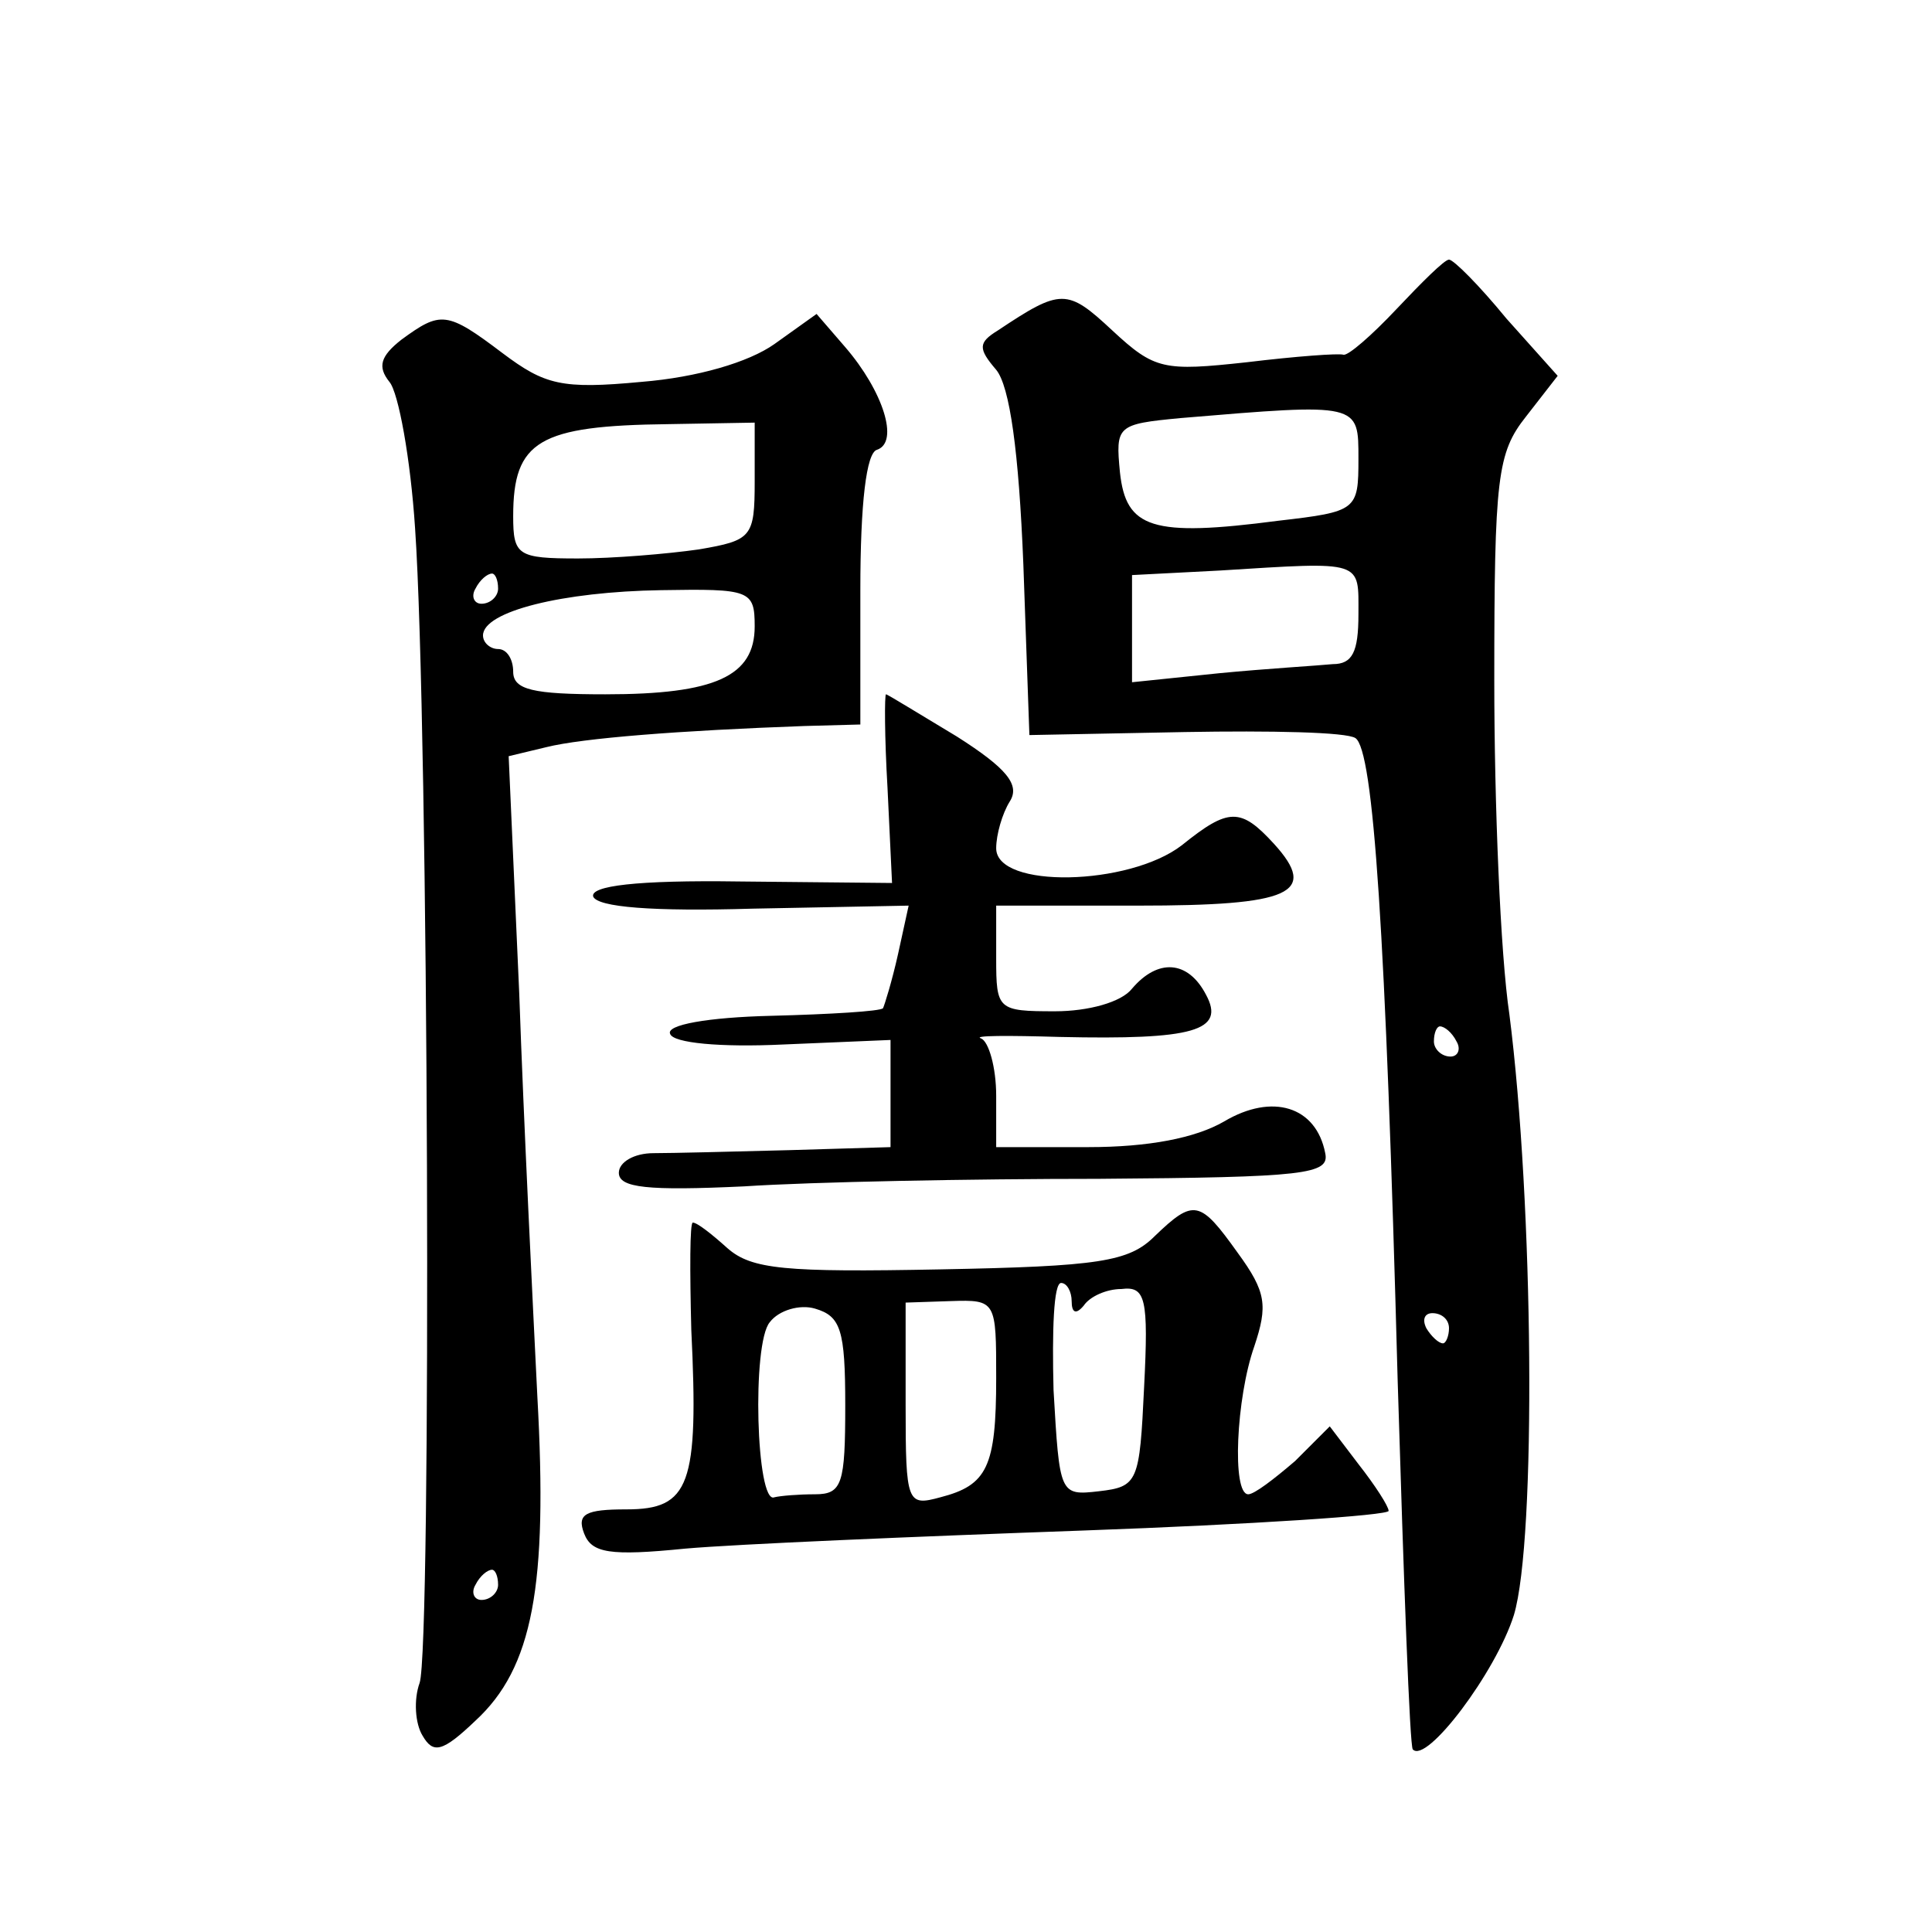
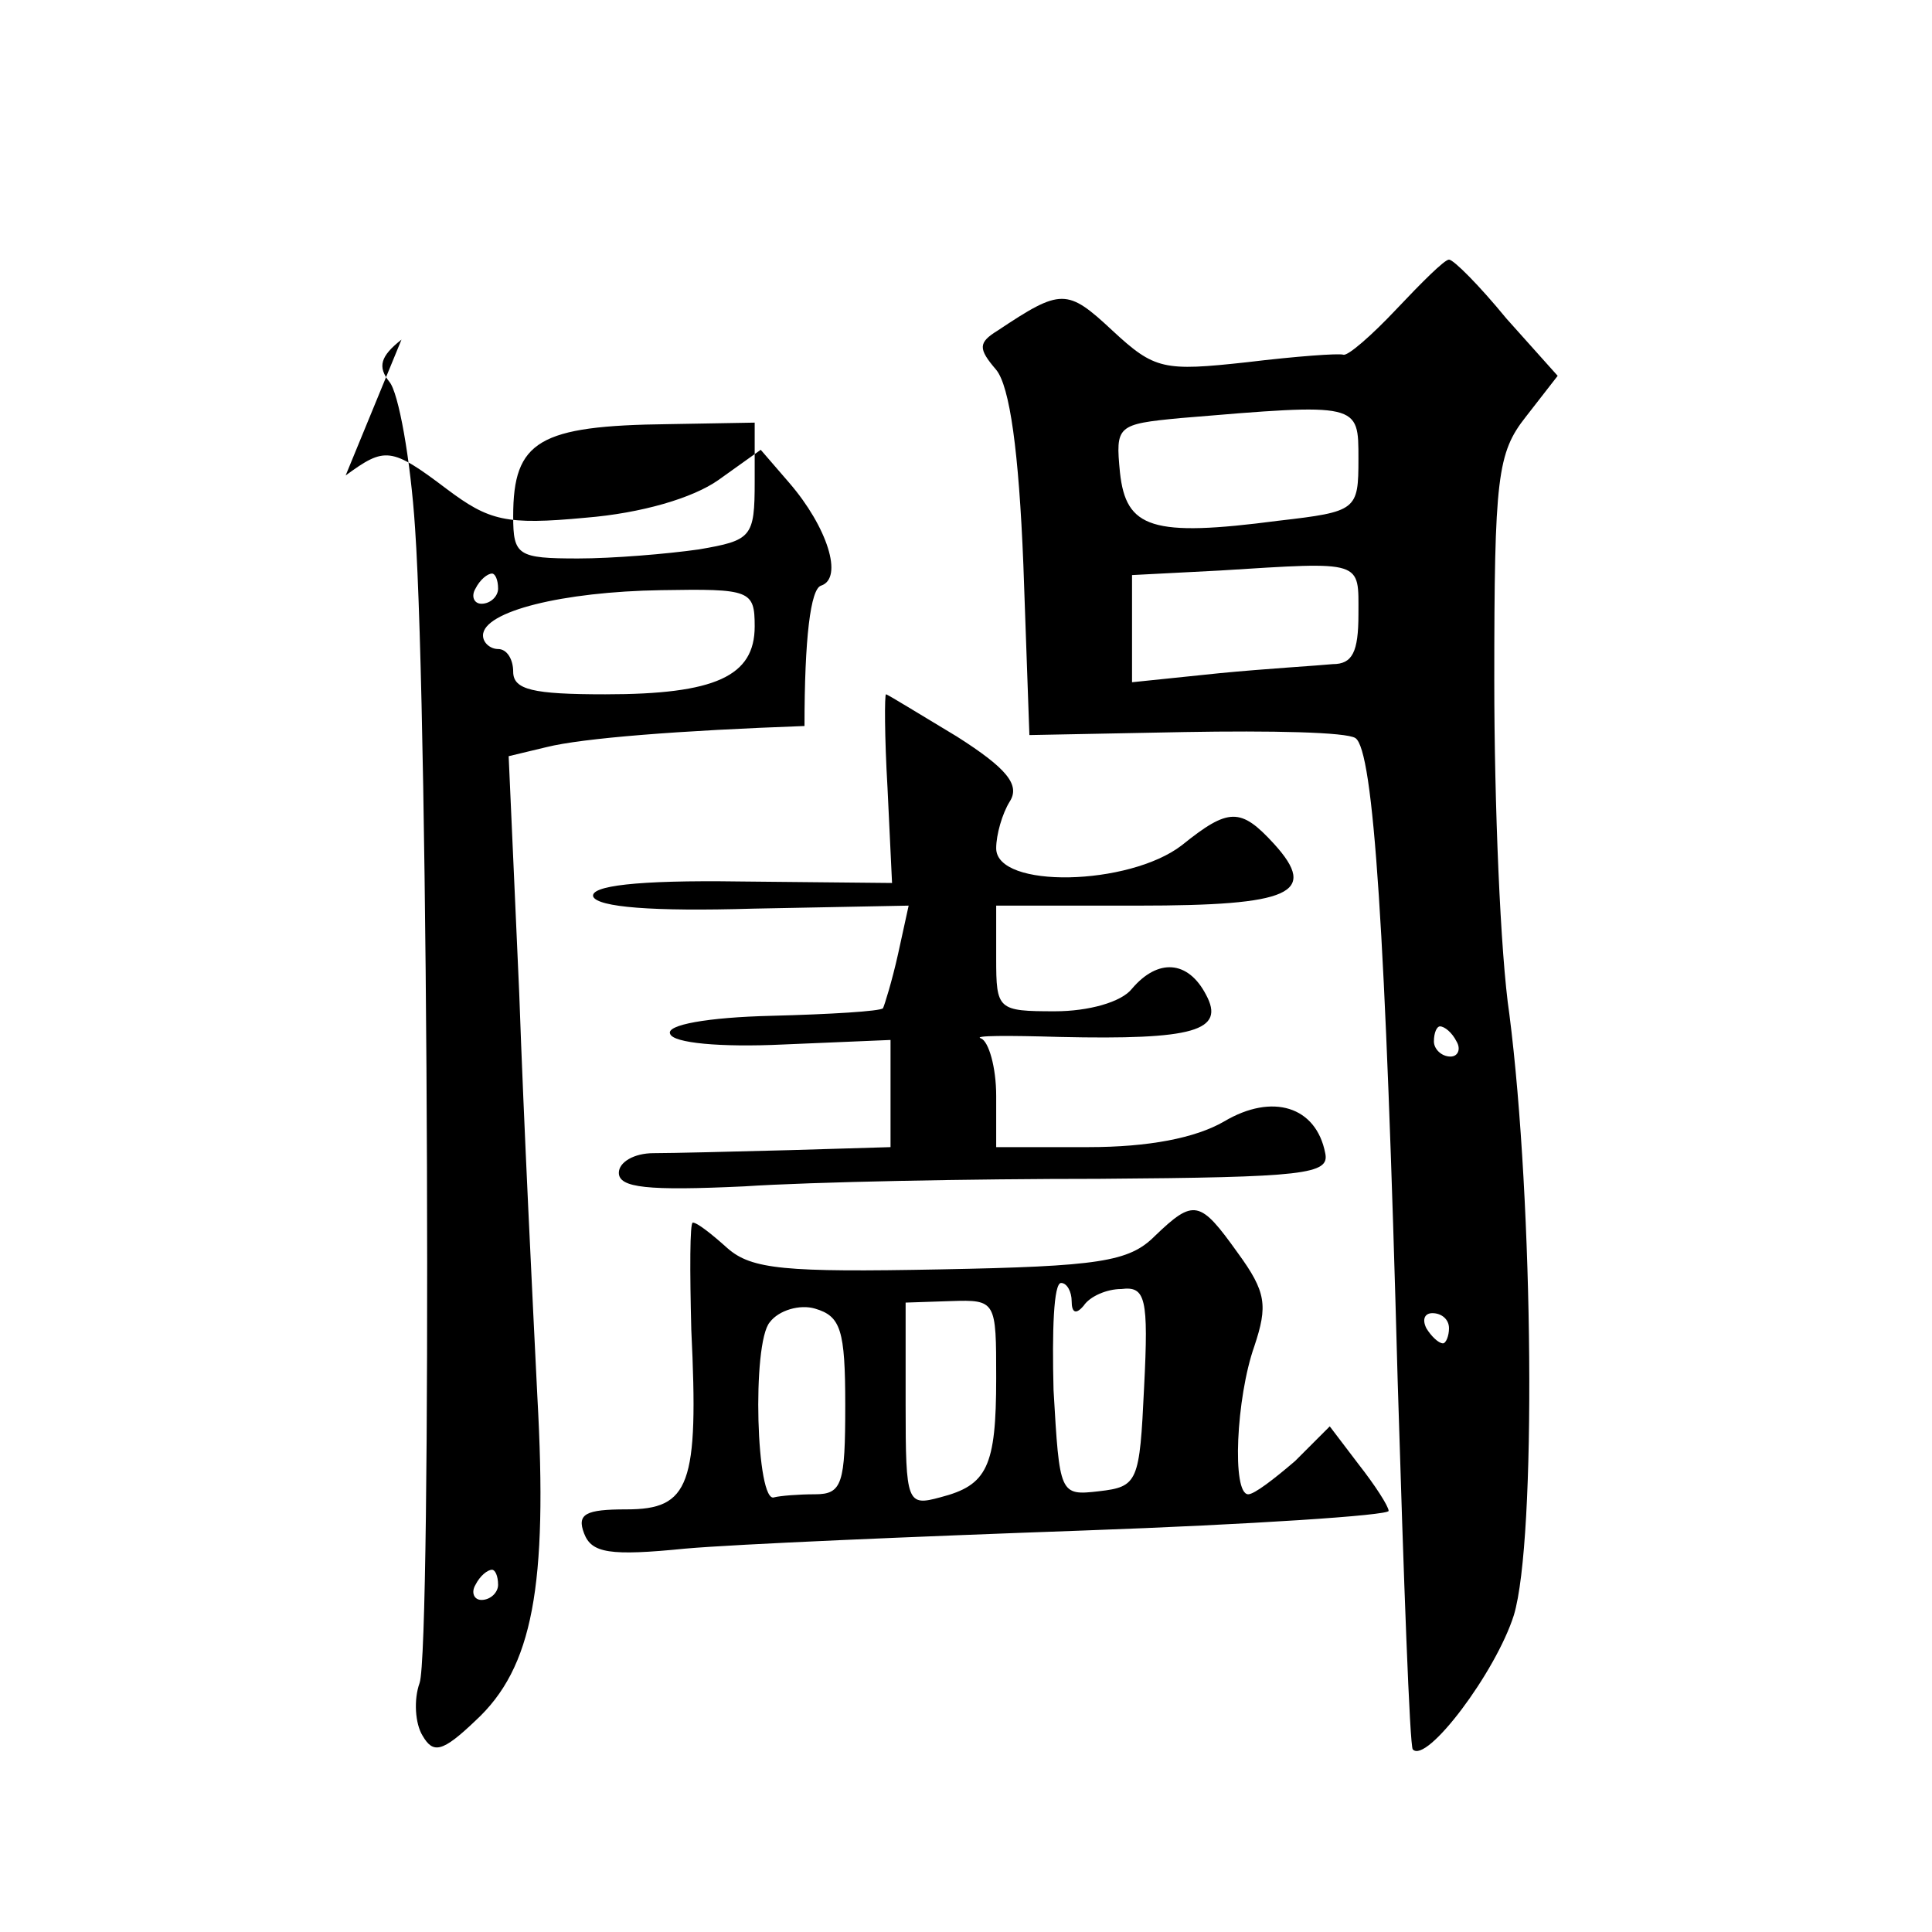
<svg xmlns="http://www.w3.org/2000/svg" version="1.0" width="128pt" height="128pt" viewBox="0 0 128 128" preserveAspectRatio="xMidYMid meet">
  <g transform="translate(0,128) scale(0.1,-0.1)" fill="#0" stroke="none">
-     <path d="M925 1075 c-16 -17 -32 -31 -35 -30 -3 1 -31 -1 -64 -5 -55 -6 -61 -5 -89 21 -30 28 -34 28 -76 0 -13 -8 -13 -12 -1 -26 9 -11 15 -54 18 -129 l4 -113 103 2 c57 1 107 0 113 -4 12 -8 20 -128 28 -426 4 -132 8 -242 10 -244 9 -10 55 51 67 89 15 50 13 273 -3 398 -6 40 -10 140 -10 221 0 135 2 151 21 175 l21 27 -34 38 c-18 22 -35 39 -38 39 -3 0 -18 -15 -35 -33z m-25 -99 c0 -34 -1 -35 -53 -41 -84 -11 -101 -5 -105 32 -3 31 -2 32 40 36 119 10 118 10 118 -27z m0 -103 c0 -25 -4 -33 -17 -33 -10 -1 -44 -3 -75 -6 l-58 -6 0 36 0 35 58 3 c96 6 92 7 92 -29z m65 -283 c3 -5 1 -10 -4 -10 -6 0 -11 5 -11 10 0 6 2 10 4 10 3 0 8 -4 11 -10z m-5 -190 c0 -5 -2 -10 -4 -10 -3 0 -8 5 -11 10 -3 6 -1 10 4 10 6 0 11 -4 11 -10z M266 1055 c-14 -11 -16 -18 -8 -28 6 -7 14 -51 17 -97 9 -130 11 -742 3 -765 -4 -11 -3 -27 2 -35 7 -12 13 -11 35 10 38 35 48 89 41 215 -3 61 -9 181 -12 267 l-7 157 25 6 c24 6 88 11 171 14 l37 1 0 89 c0 58 4 91 11 93 15 5 4 39 -21 68 l-19 22 -28 -20 c-17 -12 -51 -22 -88 -25 -53 -5 -64 -2 -92 19 -37 28 -41 28 -67 9z m234 -94 c0 -37 -2 -39 -37 -45 -21 -3 -57 -6 -80 -6 -40 0 -43 2 -43 28 0 50 17 60 103 61 l57 1 0 -39z m-170 -71 c0 -5 -5 -10 -11 -10 -5 0 -7 5 -4 10 3 6 8 10 11 10 2 0 4 -4 4 -10z m170 -25 c0 -33 -26 -45 -99 -45 -48 0 -61 3 -61 15 0 8 -4 15 -10 15 -5 0 -10 4 -10 9 0 16 53 29 118 30 59 1 62 0 62 -24z m-170 -635 c0 -5 -5 -10 -11 -10 -5 0 -7 5 -4 10 3 6 8 10 11 10 2 0 4 -4 4 -10z M588 758 l3 -63 -101 1 c-69 1 -99 -3 -97 -10 3 -7 39 -10 106 -8 l103 2 -7 -32 c-4 -18 -9 -34 -10 -36 -2 -2 -35 -4 -74 -5 -42 -1 -70 -6 -67 -12 2 -6 33 -9 75 -7 l71 3 0 -36 0 -35 -67 -2 c-38 -1 -78 -2 -90 -2 -13 0 -23 -6 -23 -13 0 -10 19 -12 83 -9 45 3 151 5 235 5 137 1 153 3 150 17 -6 31 -35 40 -67 21 -19 -11 -50 -17 -90 -17 l-61 0 0 34 c0 19 -5 36 -10 38 -6 2 18 2 52 1 89 -2 110 4 97 28 -12 23 -32 24 -49 4 -7 -9 -29 -15 -51 -15 -38 0 -39 1 -39 35 l0 35 94 0 c101 0 120 8 90 41 -22 24 -30 24 -61 -1 -35 -27 -123 -29 -123 -2 0 9 4 23 9 31 7 11 -2 22 -35 43 -25 15 -46 28 -47 28 -1 0 -1 -28 1 -62z M765 461 c-17 -17 -37 -20 -142 -22 -103 -2 -125 0 -141 14 -10 9 -20 17 -23 17 -2 0 -2 -32 -1 -71 5 -103 -1 -119 -43 -119 -27 0 -33 -3 -28 -16 5 -13 17 -15 67 -10 34 3 152 8 264 12 111 4 202 10 202 13 0 3 -9 17 -20 31 l-19 25 -23 -23 c-14 -12 -27 -22 -31 -22 -11 0 -8 64 4 98 9 27 8 36 -11 62 -25 35 -29 36 -55 11z m-55 -43 c0 -8 3 -9 8 -3 4 6 15 11 25 11 16 2 18 -6 15 -65 -3 -63 -4 -66 -30 -69 -26 -3 -26 -2 -30 67 -1 39 0 71 5 71 4 0 7 -6 7 -12z m-150 -69 c0 -52 -2 -59 -20 -59 -11 0 -23 -1 -27 -2 -12 -5 -15 102 -3 116 6 8 20 12 30 9 17 -5 20 -14 20 -64z m100 18 c0 -59 -6 -71 -37 -79 -22 -6 -23 -4 -23 61 l0 68 30 1 c30 1 30 0 30 -51z" />
+     <path d="M925 1075 c-16 -17 -32 -31 -35 -30 -3 1 -31 -1 -64 -5 -55 -6 -61 -5 -89 21 -30 28 -34 28 -76 0 -13 -8 -13 -12 -1 -26 9 -11 15 -54 18 -129 l4 -113 103 2 c57 1 107 0 113 -4 12 -8 20 -128 28 -426 4 -132 8 -242 10 -244 9 -10 55 51 67 89 15 50 13 273 -3 398 -6 40 -10 140 -10 221 0 135 2 151 21 175 l21 27 -34 38 c-18 22 -35 39 -38 39 -3 0 -18 -15 -35 -33z m-25 -99 c0 -34 -1 -35 -53 -41 -84 -11 -101 -5 -105 32 -3 31 -2 32 40 36 119 10 118 10 118 -27z m0 -103 c0 -25 -4 -33 -17 -33 -10 -1 -44 -3 -75 -6 l-58 -6 0 36 0 35 58 3 c96 6 92 7 92 -29z m65 -283 c3 -5 1 -10 -4 -10 -6 0 -11 5 -11 10 0 6 2 10 4 10 3 0 8 -4 11 -10z m-5 -190 c0 -5 -2 -10 -4 -10 -3 0 -8 5 -11 10 -3 6 -1 10 4 10 6 0 11 -4 11 -10z M266 1055 c-14 -11 -16 -18 -8 -28 6 -7 14 -51 17 -97 9 -130 11 -742 3 -765 -4 -11 -3 -27 2 -35 7 -12 13 -11 35 10 38 35 48 89 41 215 -3 61 -9 181 -12 267 l-7 157 25 6 c24 6 88 11 171 14 c0 58 4 91 11 93 15 5 4 39 -21 68 l-19 22 -28 -20 c-17 -12 -51 -22 -88 -25 -53 -5 -64 -2 -92 19 -37 28 -41 28 -67 9z m234 -94 c0 -37 -2 -39 -37 -45 -21 -3 -57 -6 -80 -6 -40 0 -43 2 -43 28 0 50 17 60 103 61 l57 1 0 -39z m-170 -71 c0 -5 -5 -10 -11 -10 -5 0 -7 5 -4 10 3 6 8 10 11 10 2 0 4 -4 4 -10z m170 -25 c0 -33 -26 -45 -99 -45 -48 0 -61 3 -61 15 0 8 -4 15 -10 15 -5 0 -10 4 -10 9 0 16 53 29 118 30 59 1 62 0 62 -24z m-170 -635 c0 -5 -5 -10 -11 -10 -5 0 -7 5 -4 10 3 6 8 10 11 10 2 0 4 -4 4 -10z M588 758 l3 -63 -101 1 c-69 1 -99 -3 -97 -10 3 -7 39 -10 106 -8 l103 2 -7 -32 c-4 -18 -9 -34 -10 -36 -2 -2 -35 -4 -74 -5 -42 -1 -70 -6 -67 -12 2 -6 33 -9 75 -7 l71 3 0 -36 0 -35 -67 -2 c-38 -1 -78 -2 -90 -2 -13 0 -23 -6 -23 -13 0 -10 19 -12 83 -9 45 3 151 5 235 5 137 1 153 3 150 17 -6 31 -35 40 -67 21 -19 -11 -50 -17 -90 -17 l-61 0 0 34 c0 19 -5 36 -10 38 -6 2 18 2 52 1 89 -2 110 4 97 28 -12 23 -32 24 -49 4 -7 -9 -29 -15 -51 -15 -38 0 -39 1 -39 35 l0 35 94 0 c101 0 120 8 90 41 -22 24 -30 24 -61 -1 -35 -27 -123 -29 -123 -2 0 9 4 23 9 31 7 11 -2 22 -35 43 -25 15 -46 28 -47 28 -1 0 -1 -28 1 -62z M765 461 c-17 -17 -37 -20 -142 -22 -103 -2 -125 0 -141 14 -10 9 -20 17 -23 17 -2 0 -2 -32 -1 -71 5 -103 -1 -119 -43 -119 -27 0 -33 -3 -28 -16 5 -13 17 -15 67 -10 34 3 152 8 264 12 111 4 202 10 202 13 0 3 -9 17 -20 31 l-19 25 -23 -23 c-14 -12 -27 -22 -31 -22 -11 0 -8 64 4 98 9 27 8 36 -11 62 -25 35 -29 36 -55 11z m-55 -43 c0 -8 3 -9 8 -3 4 6 15 11 25 11 16 2 18 -6 15 -65 -3 -63 -4 -66 -30 -69 -26 -3 -26 -2 -30 67 -1 39 0 71 5 71 4 0 7 -6 7 -12z m-150 -69 c0 -52 -2 -59 -20 -59 -11 0 -23 -1 -27 -2 -12 -5 -15 102 -3 116 6 8 20 12 30 9 17 -5 20 -14 20 -64z m100 18 c0 -59 -6 -71 -37 -79 -22 -6 -23 -4 -23 61 l0 68 30 1 c30 1 30 0 30 -51z" />
  </g>
</svg>